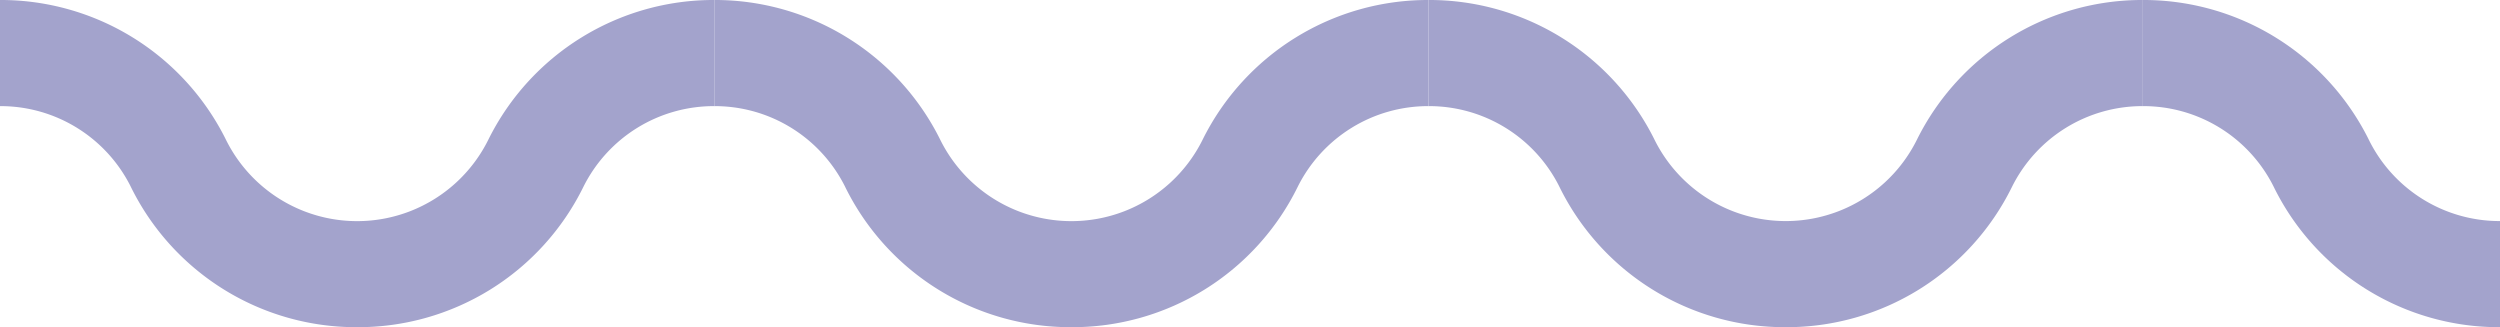
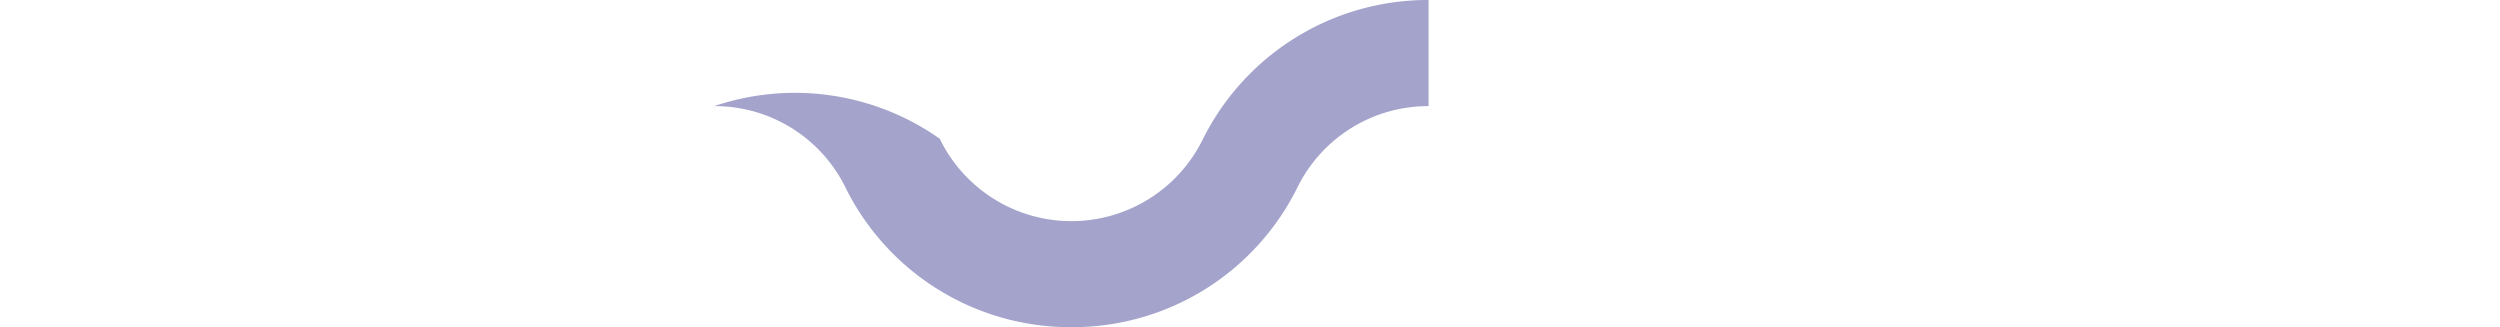
<svg xmlns="http://www.w3.org/2000/svg" viewBox="0 0 218.575 28.606" width="100%" style="vertical-align: middle; max-width: 100%; width: 100%;">
  <g>
    <g>
-       <path d="M31.224,28.606A21.953,21.953,0,0,1,11.408,16.271,12.73,12.73,0,0,0,0,9.278V0A21.981,21.981,0,0,1,19.711,12.128a12.8,12.8,0,0,0,22.986.081A21.975,21.975,0,0,1,62.45,0V9.278A12.739,12.739,0,0,0,51,16.348,21.947,21.947,0,0,1,31.224,28.606Z" fill="rgb(163,163,204)">
-      </path>
-       <path d="M93.674,28.606A21.947,21.947,0,0,1,73.859,16.27,12.733,12.733,0,0,0,62.45,9.278V0A21.983,21.983,0,0,1,82.161,12.128a12.8,12.8,0,0,0,22.986.081A21.98,21.98,0,0,1,124.9,0V9.278a12.742,12.742,0,0,0-11.449,7.071A21.945,21.945,0,0,1,93.674,28.606Z" fill="rgb(163,163,204)">
-      </path>
-       <path d="M156.125,28.606A21.946,21.946,0,0,1,136.31,16.27,12.732,12.732,0,0,0,124.9,9.278V0a21.982,21.982,0,0,1,19.712,12.128,12.805,12.805,0,0,0,22.987.081A21.973,21.973,0,0,1,187.351,0V9.278a12.74,12.74,0,0,0-11.449,7.07A21.947,21.947,0,0,1,156.125,28.606Z" fill="rgb(163,163,204)">
-      </path>
-       <path d="M218.575,28.606A21.947,21.947,0,0,1,198.76,16.27a12.732,12.732,0,0,0-11.409-6.992V0a21.981,21.981,0,0,1,19.711,12.128,12.749,12.749,0,0,0,11.513,7.2Z" fill="rgb(163,163,204)">
+       <path d="M93.674,28.606A21.947,21.947,0,0,1,73.859,16.27,12.733,12.733,0,0,0,62.45,9.278A21.983,21.983,0,0,1,82.161,12.128a12.8,12.8,0,0,0,22.986.081A21.98,21.98,0,0,1,124.9,0V9.278a12.742,12.742,0,0,0-11.449,7.071A21.945,21.945,0,0,1,93.674,28.606Z" fill="rgb(163,163,204)">
     </path>
    </g>
  </g>
</svg>